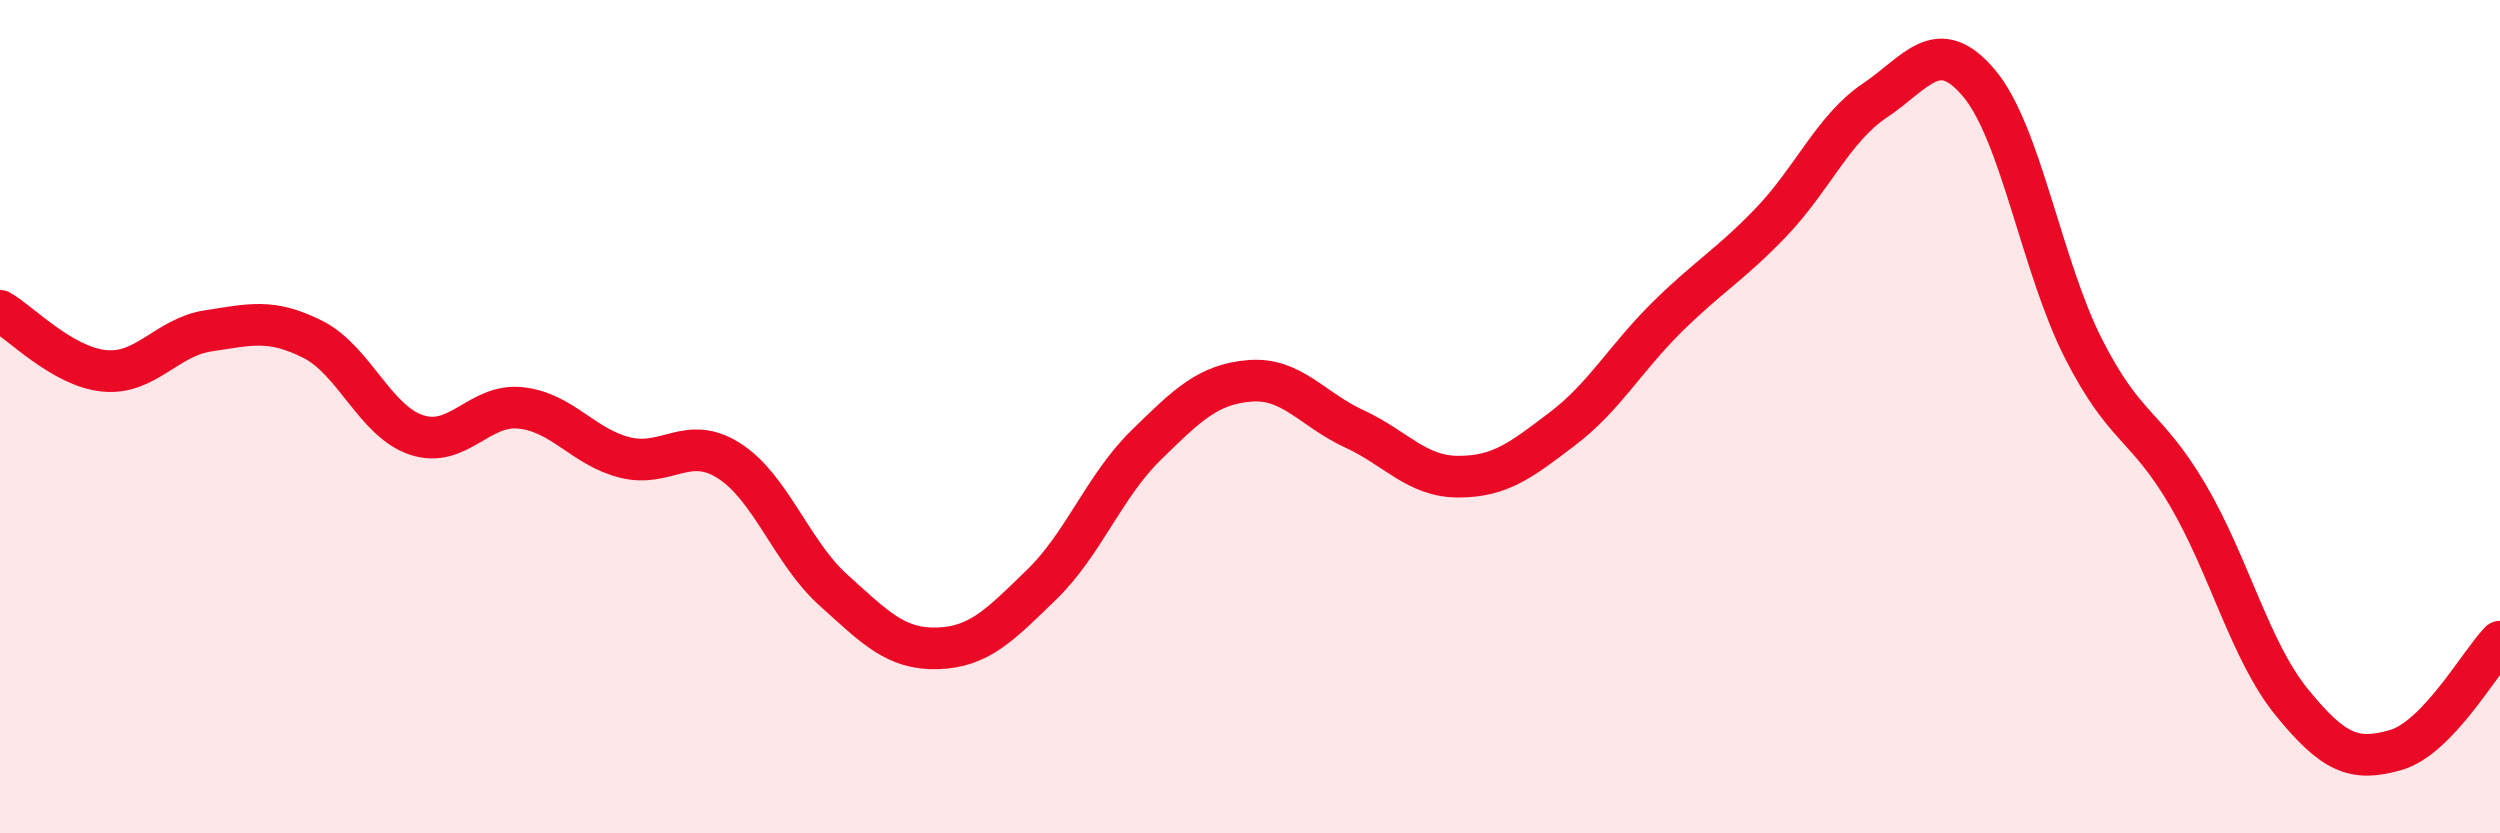
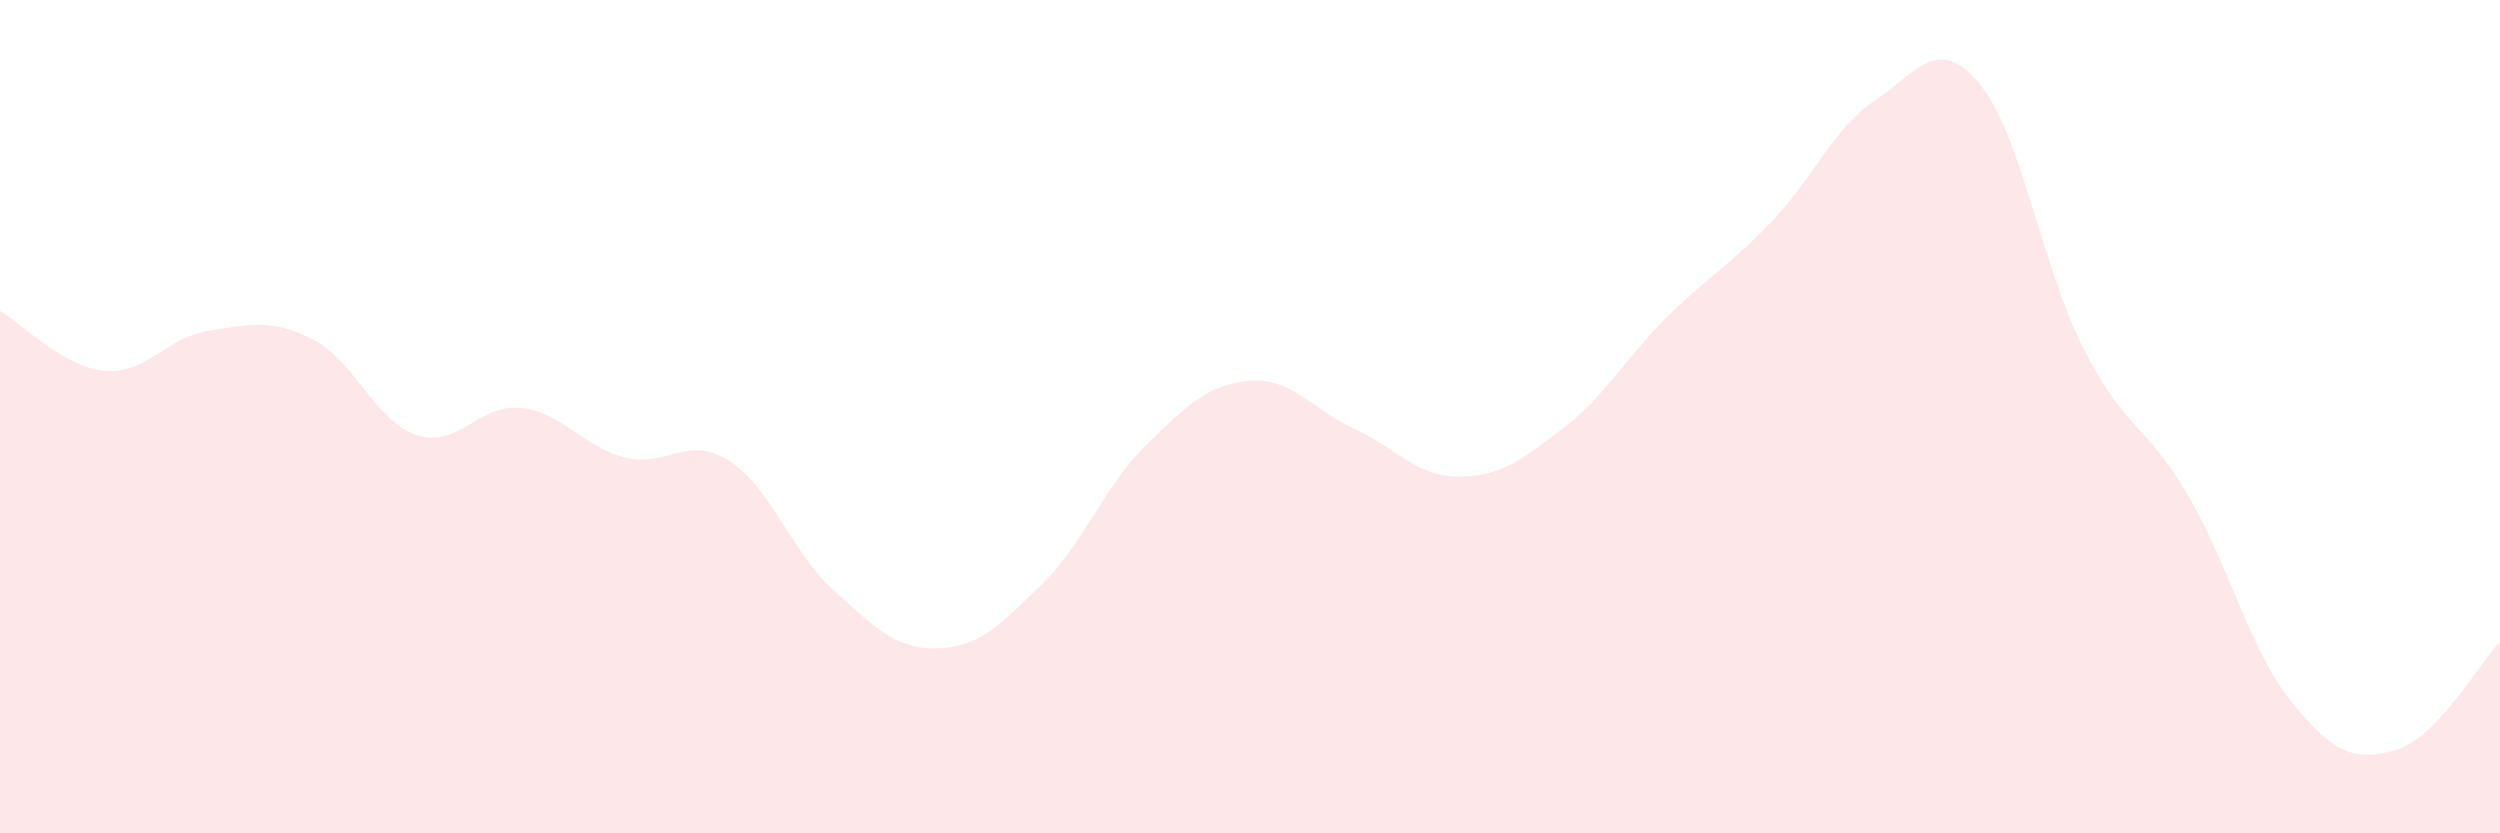
<svg xmlns="http://www.w3.org/2000/svg" width="60" height="20" viewBox="0 0 60 20">
  <path d="M 0,7.46 C 0.5,7.75 1.5,8.8 2.5,8.9 C 3.5,9 4,8.09 5,7.94 C 6,7.79 6.5,7.64 7.5,8.14 C 8.5,8.64 9,10.11 10,10.44 C 11,10.77 11.5,9.68 12.5,9.79 C 13.5,9.9 14,10.73 15,10.98 C 16,11.23 16.5,10.42 17.5,11.06 C 18.5,11.7 19,13.26 20,14.16 C 21,15.06 21.5,15.59 22.5,15.56 C 23.5,15.53 24,15 25,14.03 C 26,13.06 26.5,11.67 27.5,10.69 C 28.5,9.71 29,9.22 30,9.14 C 31,9.06 31.5,9.83 32.5,10.29 C 33.5,10.75 34,11.44 35,11.44 C 36,11.44 36.5,11.05 37.5,10.29 C 38.5,9.53 39,8.61 40,7.62 C 41,6.63 41.5,6.38 42.5,5.34 C 43.5,4.3 44,3.08 45,2.41 C 46,1.74 46.5,0.81 47.5,2 C 48.5,3.19 49,6.39 50,8.36 C 51,10.33 51.5,10.17 52.5,11.87 C 53.5,13.57 54,15.62 55,16.85 C 56,18.08 56.5,18.29 57.5,18 C 58.5,17.71 59.5,15.92 60,15.4L60 20L0 20Z" fill="#EB0A25" opacity="0.1" stroke-linecap="round" stroke-linejoin="round" />
-   <path d="M 0,7.46 C 0.5,7.75 1.5,8.8 2.5,8.9 C 3.5,9 4,8.09 5,7.94 C 6,7.79 6.5,7.64 7.5,8.14 C 8.5,8.64 9,10.11 10,10.44 C 11,10.77 11.5,9.68 12.5,9.79 C 13.5,9.9 14,10.73 15,10.98 C 16,11.23 16.5,10.42 17.5,11.06 C 18.5,11.7 19,13.26 20,14.16 C 21,15.06 21.5,15.59 22.5,15.56 C 23.5,15.53 24,15 25,14.03 C 26,13.06 26.5,11.67 27.5,10.69 C 28.5,9.71 29,9.22 30,9.14 C 31,9.06 31.5,9.83 32.5,10.29 C 33.5,10.75 34,11.44 35,11.44 C 36,11.44 36.5,11.05 37.5,10.29 C 38.5,9.53 39,8.61 40,7.62 C 41,6.63 41.5,6.38 42.5,5.34 C 43.5,4.3 44,3.08 45,2.41 C 46,1.74 46.5,0.81 47.5,2 C 48.5,3.19 49,6.39 50,8.36 C 51,10.33 51.5,10.17 52.5,11.87 C 53.5,13.57 54,15.62 55,16.85 C 56,18.08 56.5,18.29 57.5,18 C 58.5,17.71 59.5,15.92 60,15.4" stroke="#EB0A25" stroke-width="1" fill="none" stroke-linecap="round" stroke-linejoin="round" />
</svg>